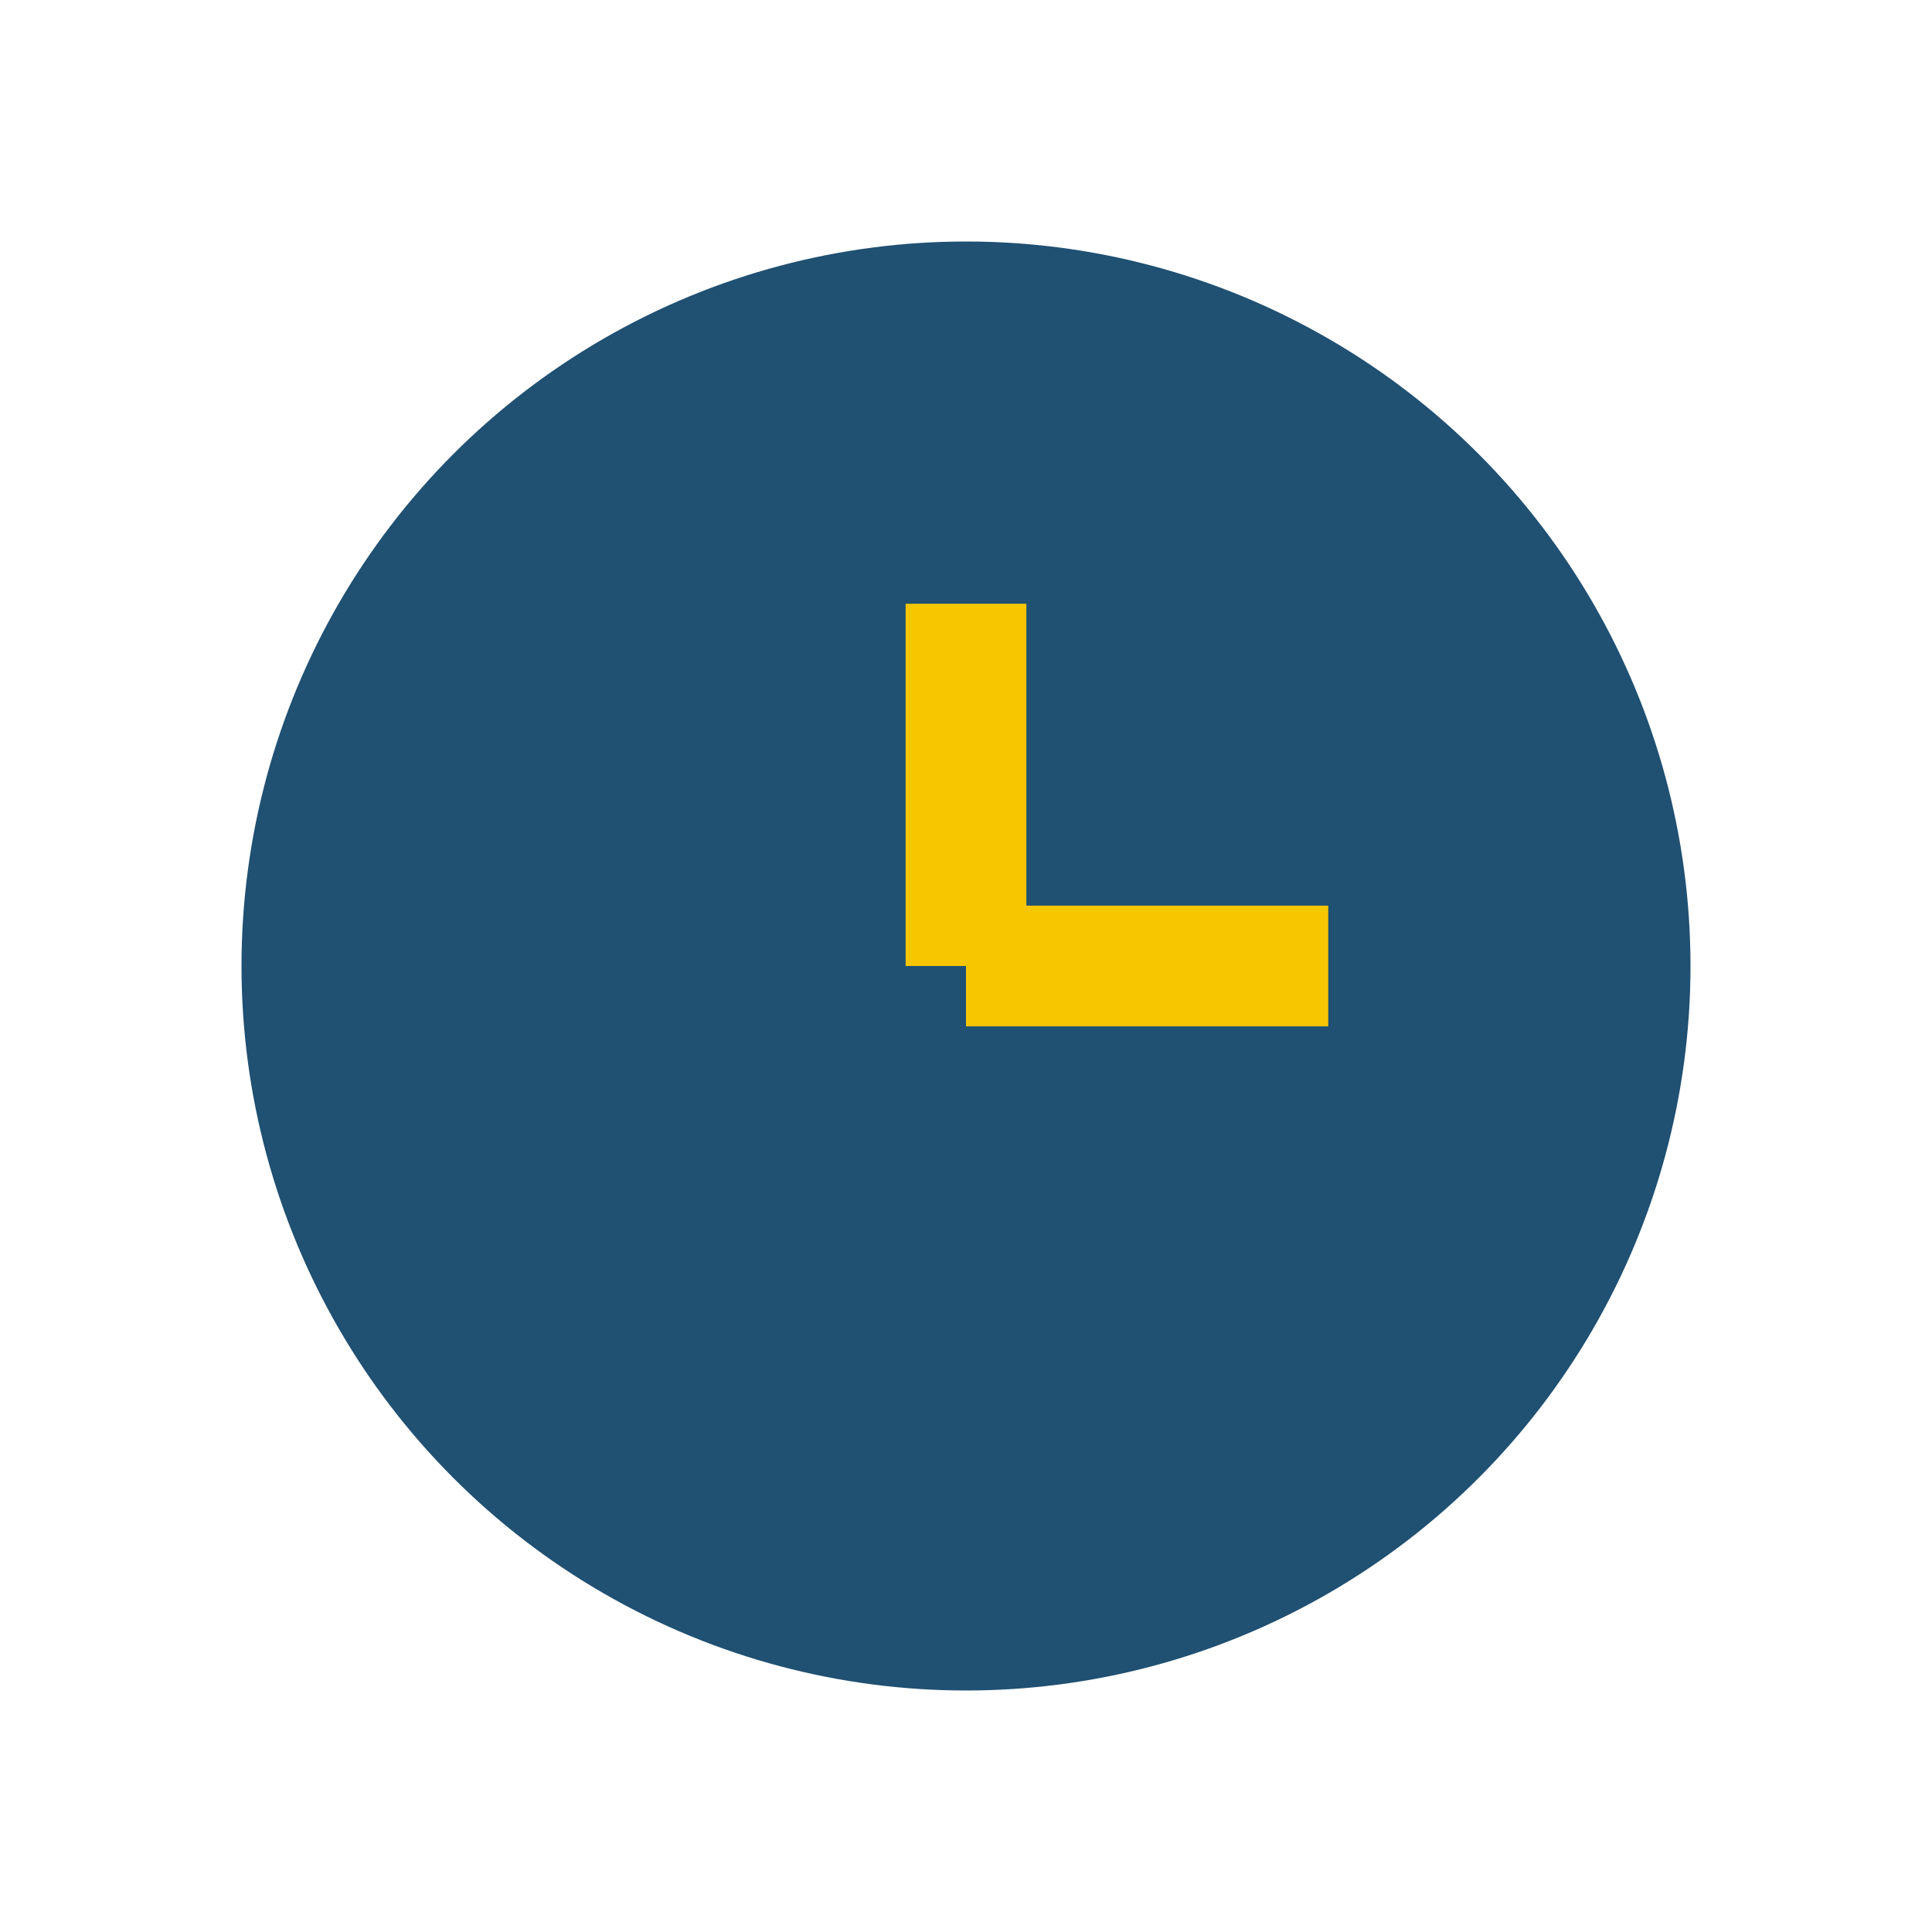
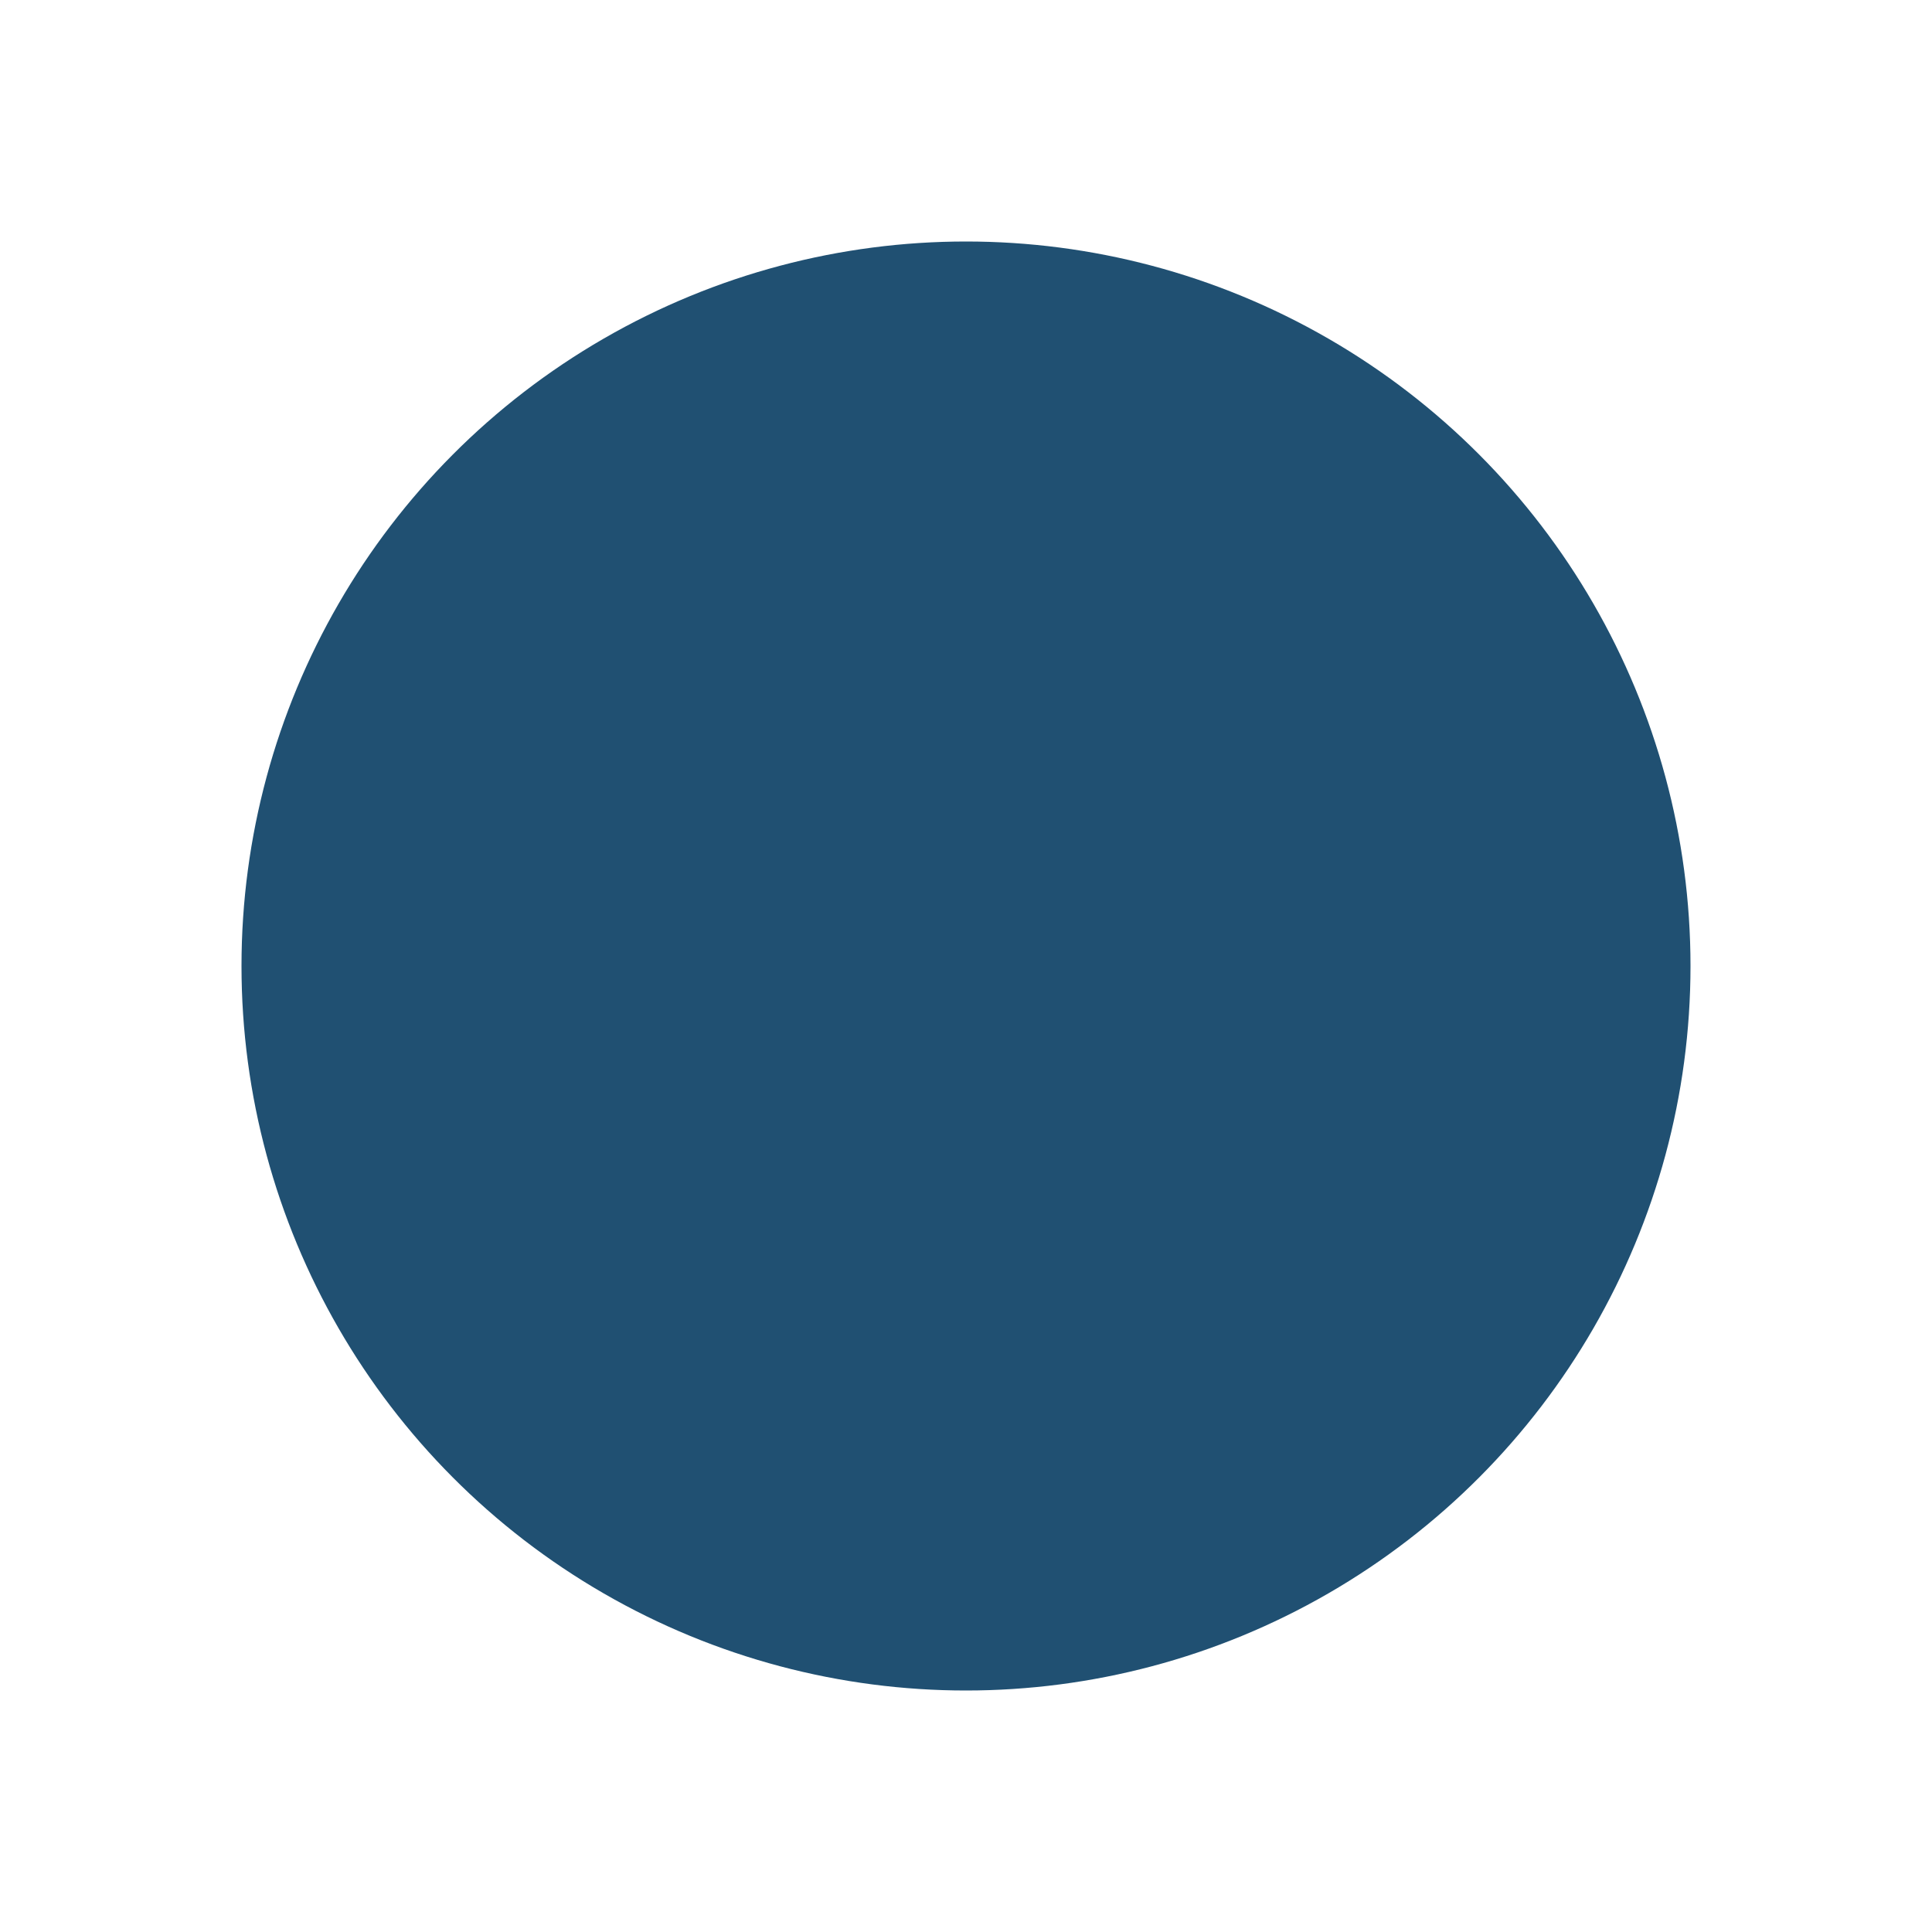
<svg xmlns="http://www.w3.org/2000/svg" width="32" height="32" viewBox="0 0 32 32">
  <circle cx="16" cy="16" r="12" fill="#205072" />
-   <line x1="16" y1="16" x2="16" y2="10" stroke="#F6C601" stroke-width="2" />
-   <line x1="16" y1="16" x2="22" y2="16" stroke="#F6C601" stroke-width="2" />
</svg>